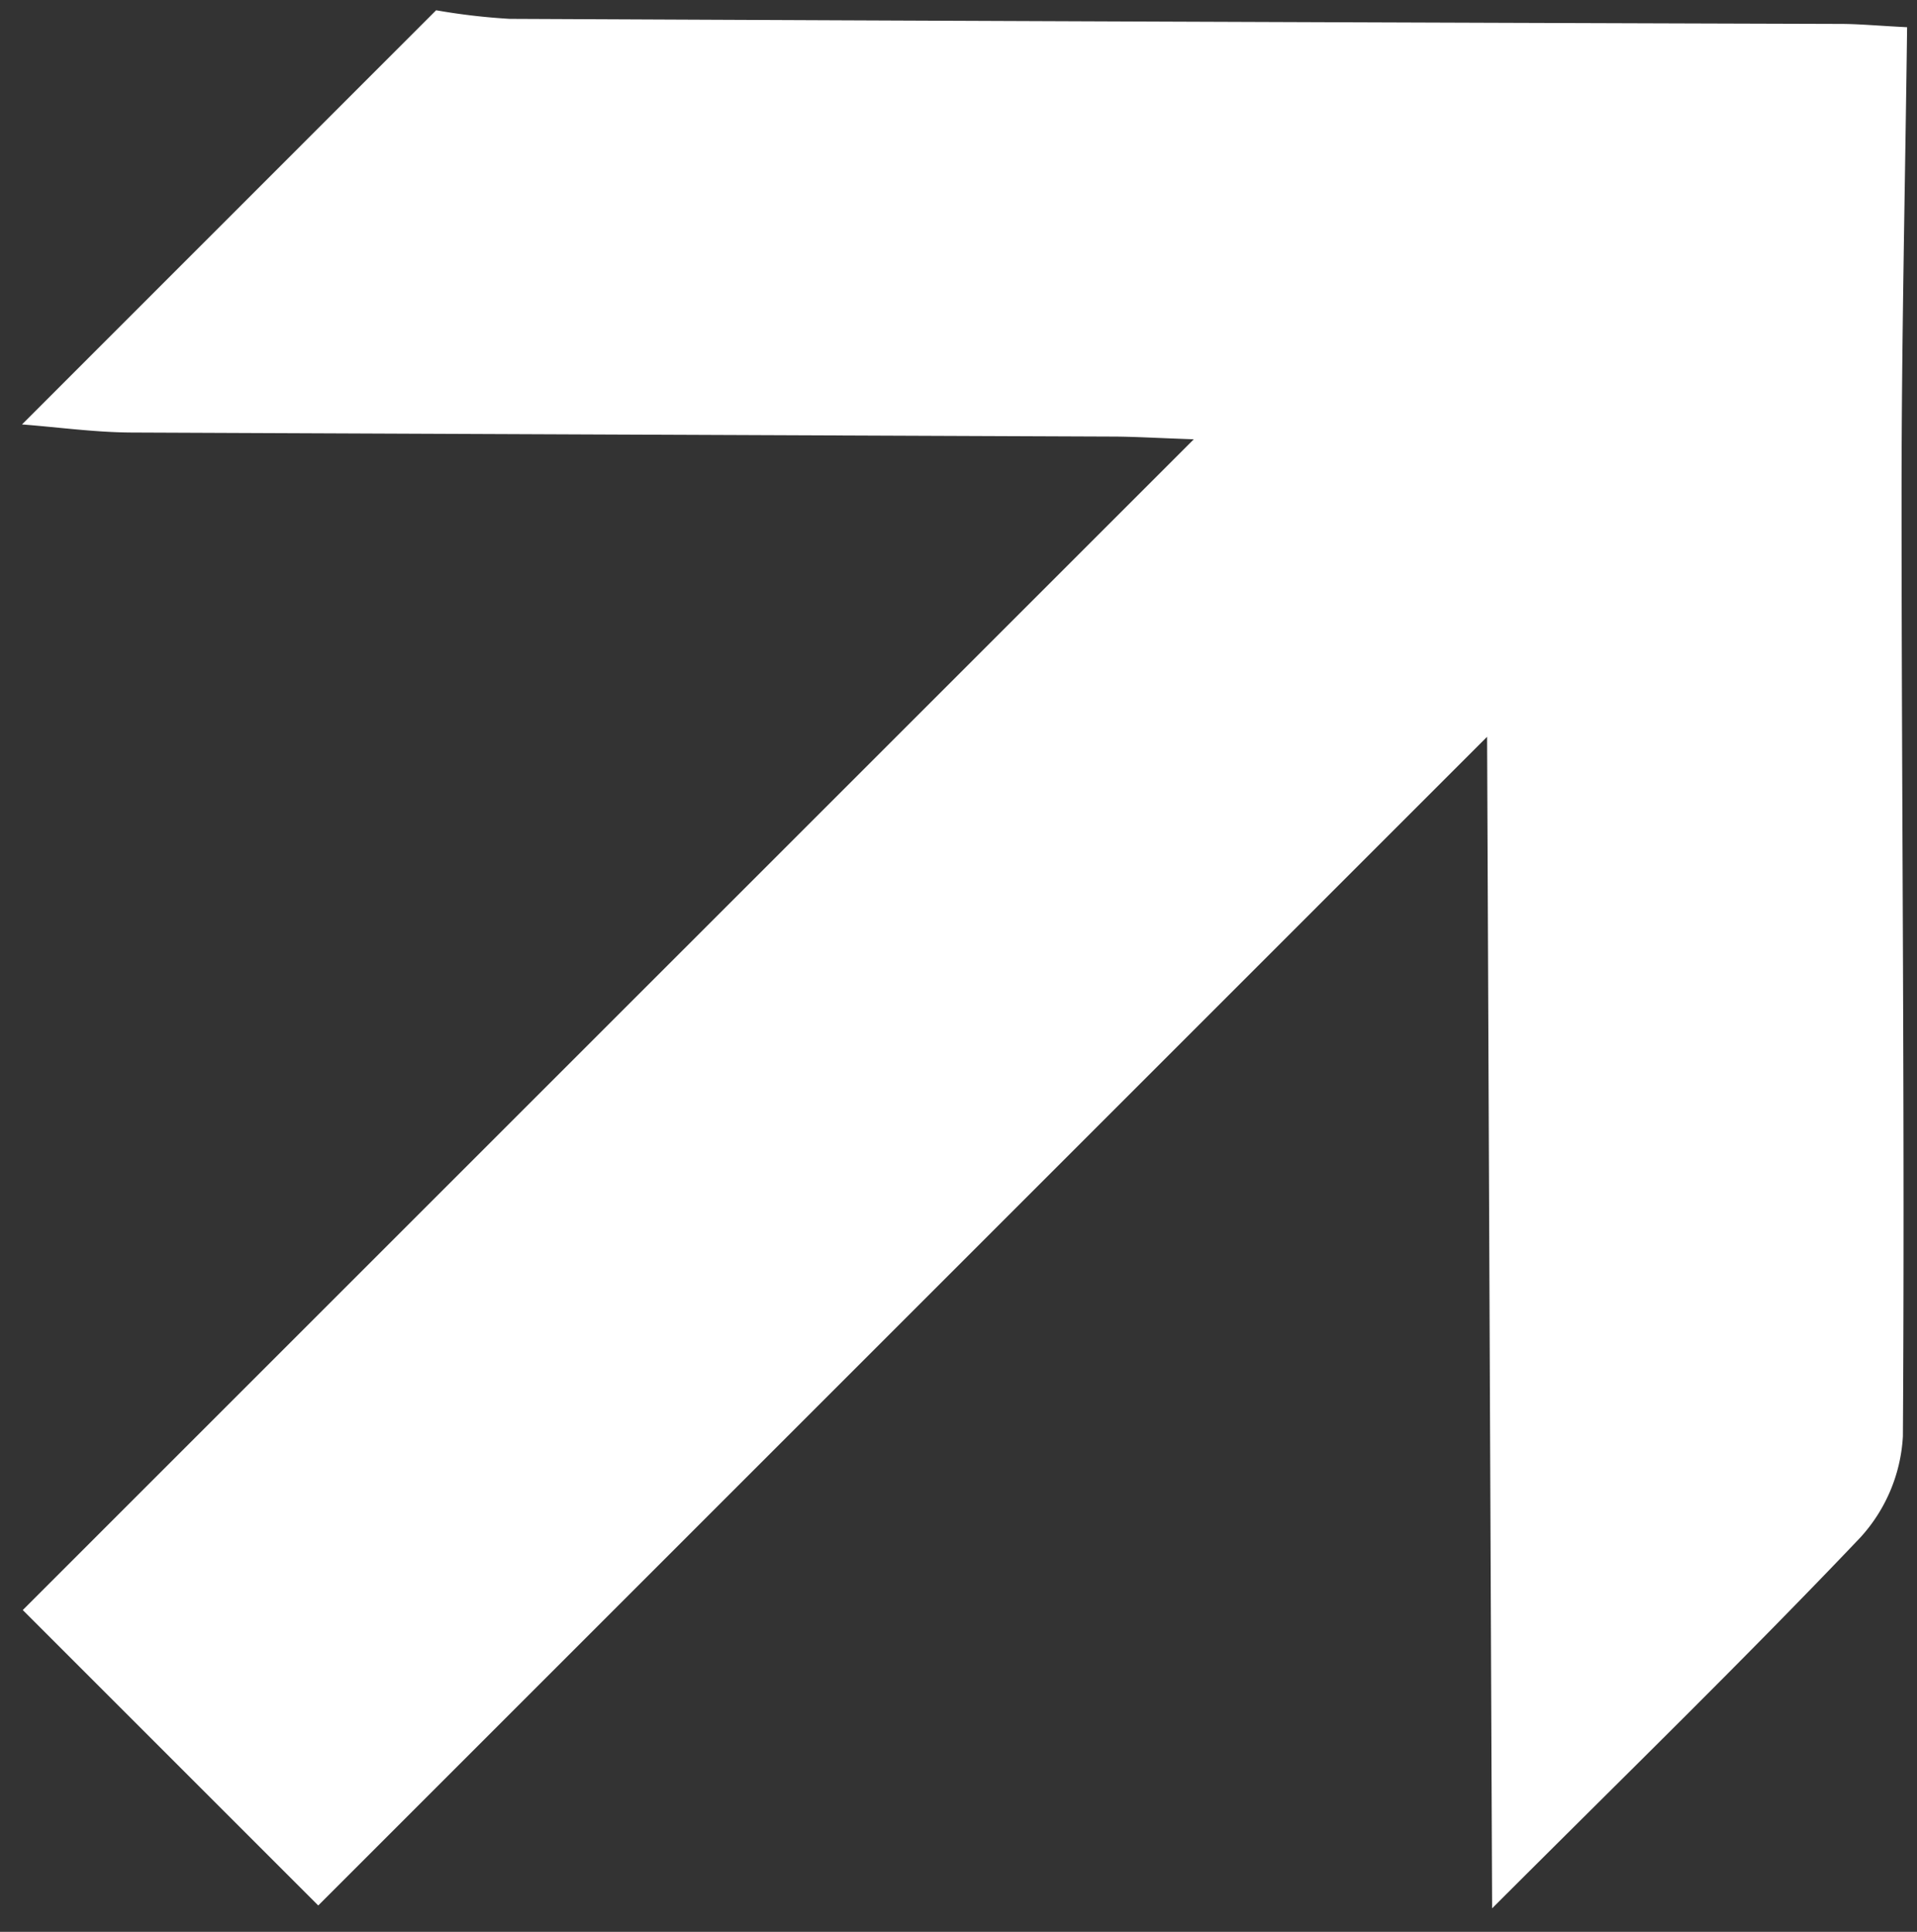
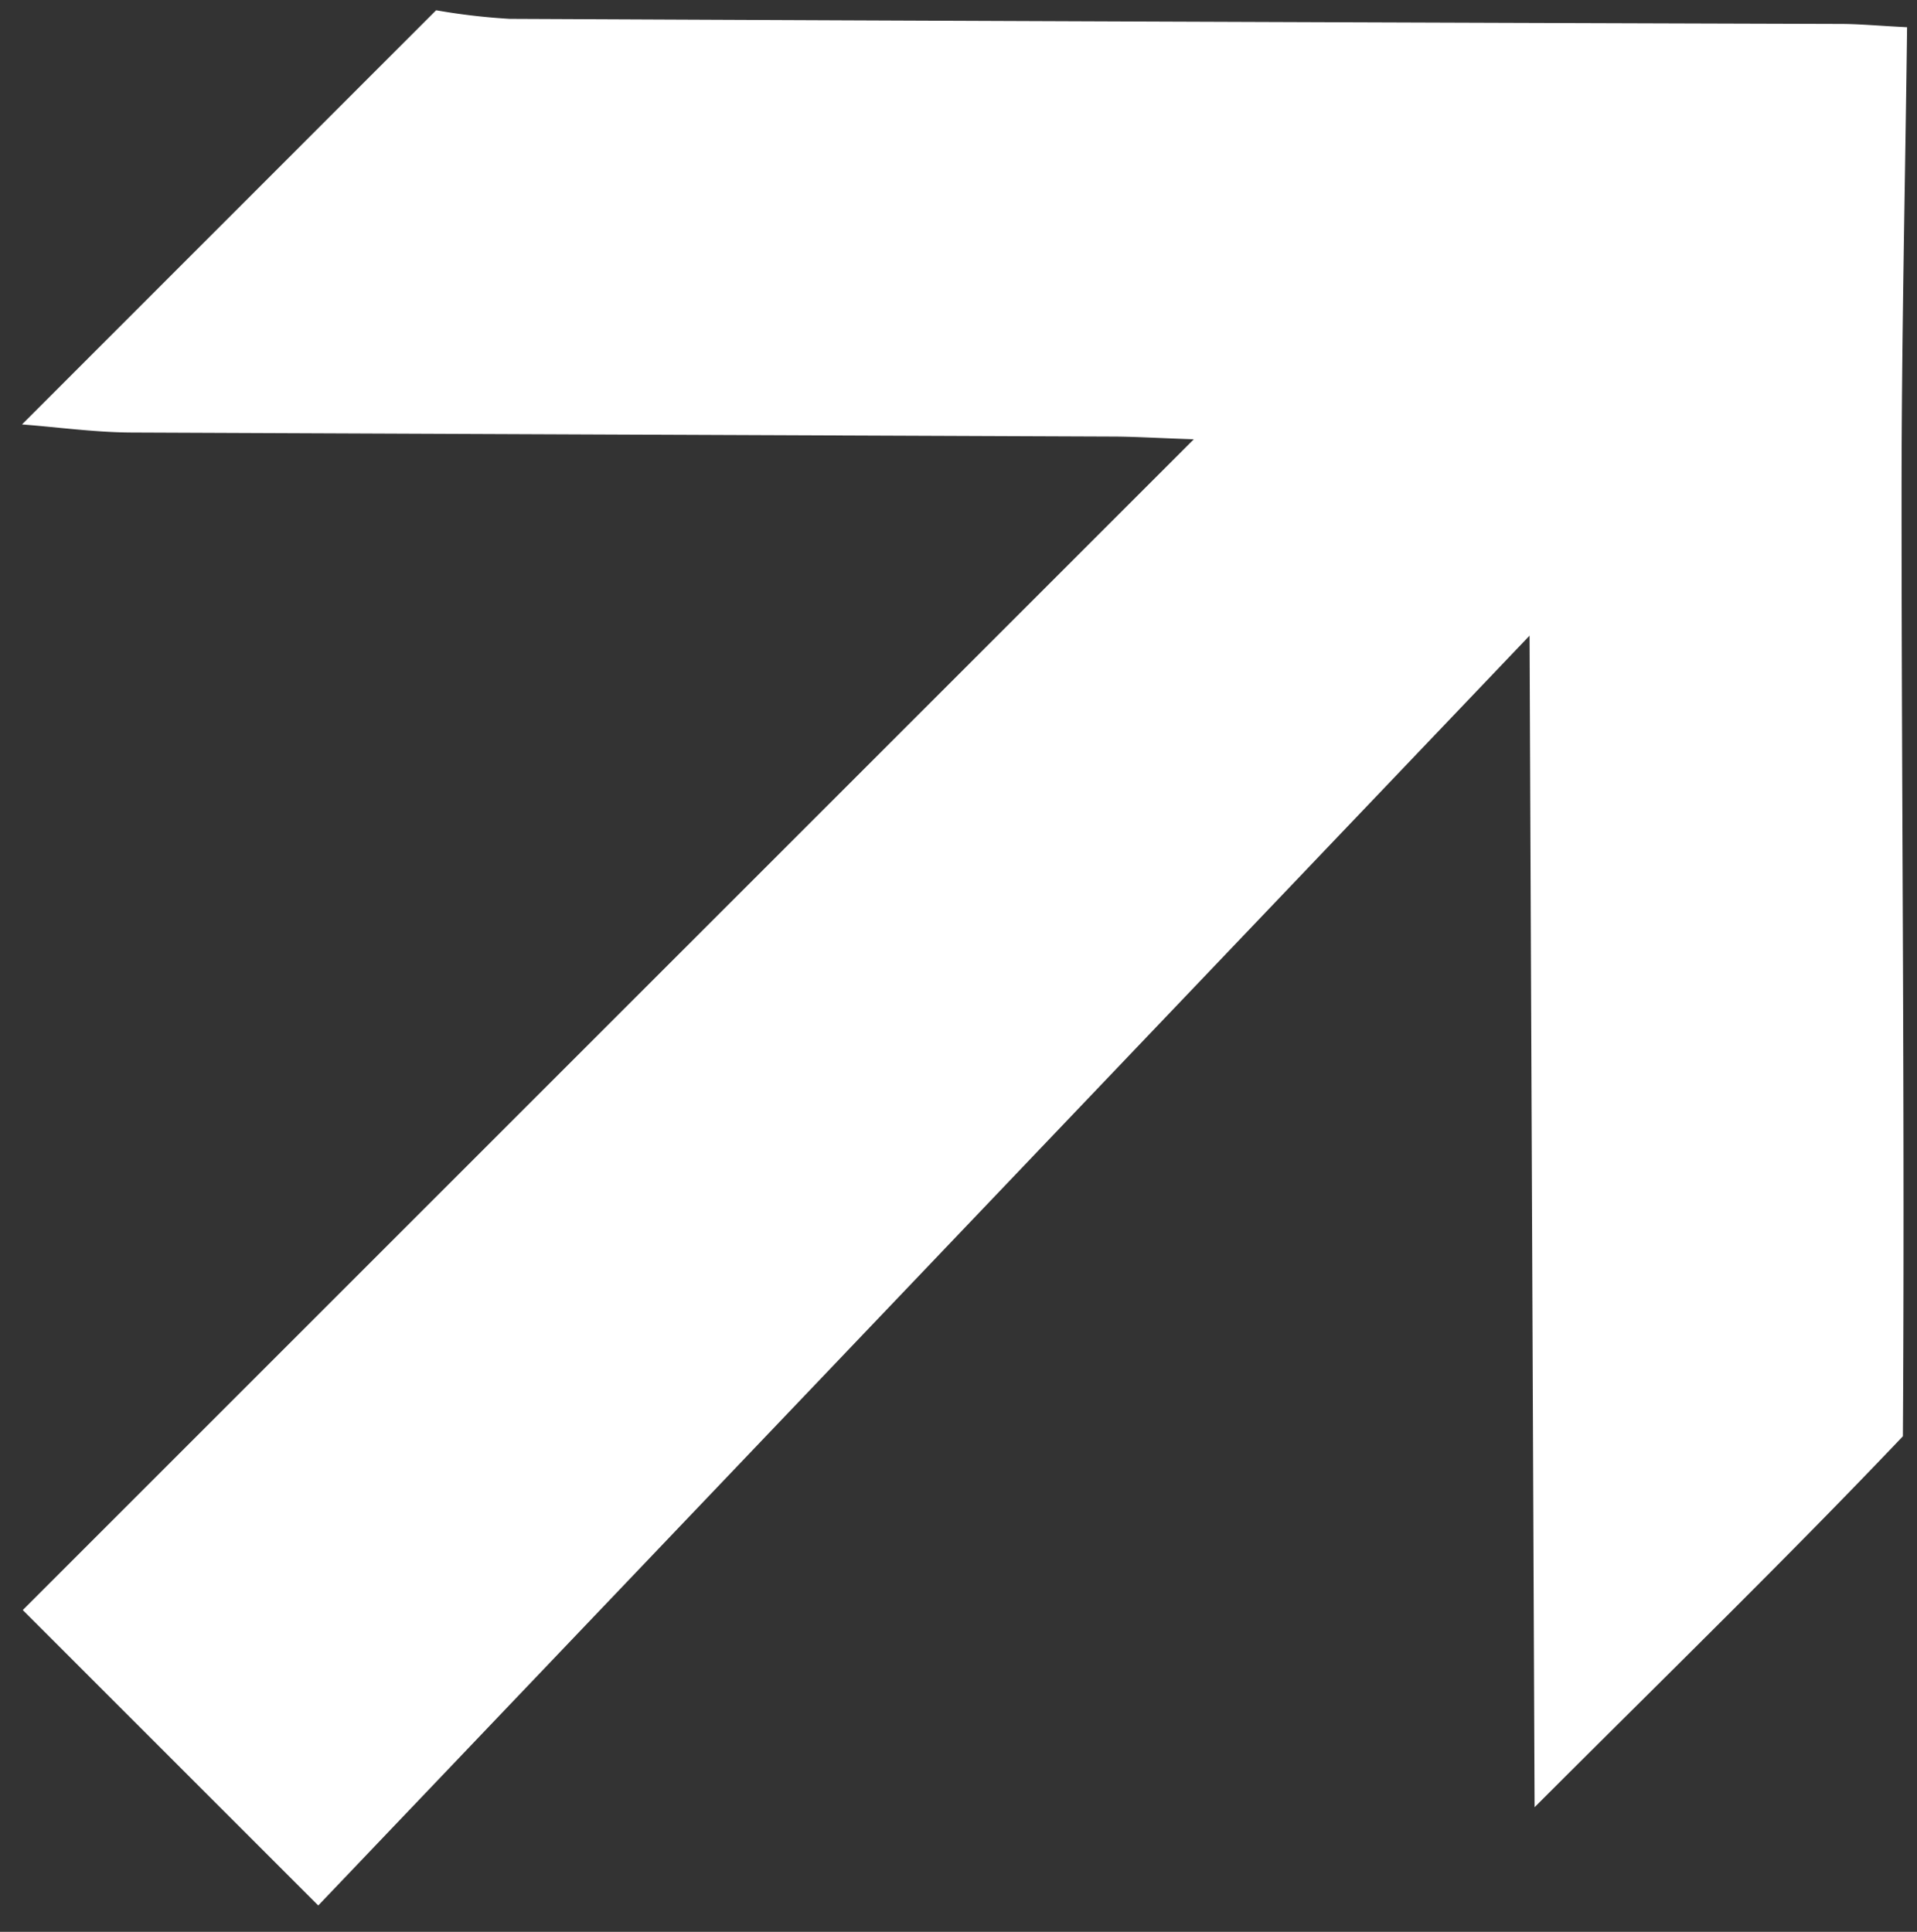
<svg xmlns="http://www.w3.org/2000/svg" width="97.997" height="98.774" viewBox="0 0 97.997 98.774">
  <rect x="0" y="0" width="97.997" height="98.774" fill="#333333" stroke="none" />
-   <path id="Union_1" data-name="Union 1" d="M51.463,37.164a32.847,32.847,0,0,0,3.761.439q34.014.157,68.028.259c.921,0,1.842.089,3.407.169-.1,8.1-.284,16.032-.283,23.961,0,16.028.172,32.056.068,48.082a8.342,8.342,0,0,1-2.171,5.171c-5.888,6.193-12.017,12.155-18.828,18.966-.087-20.273-.17-39.705-.257-59.9L45.437,134.064,30.332,118.959,90.194,59.1c-1.955-.068-3.029-.135-4.1-.139q-25.109-.1-50.22-.207c-1.861-.011-3.721-.27-5.582-.414Z" transform="translate(-29.168 -36.639)" fill="#fff" stroke="rgba(0,0,0,0)" stroke-miterlimit="10" stroke-width="1" />
+   <path id="Union_1" data-name="Union 1" d="M51.463,37.164a32.847,32.847,0,0,0,3.761.439q34.014.157,68.028.259c.921,0,1.842.089,3.407.169-.1,8.1-.284,16.032-.283,23.961,0,16.028.172,32.056.068,48.082c-5.888,6.193-12.017,12.155-18.828,18.966-.087-20.273-.17-39.705-.257-59.9L45.437,134.064,30.332,118.959,90.194,59.1c-1.955-.068-3.029-.135-4.1-.139q-25.109-.1-50.22-.207c-1.861-.011-3.721-.27-5.582-.414Z" transform="translate(-29.168 -36.639)" fill="#fff" stroke="rgba(0,0,0,0)" stroke-miterlimit="10" stroke-width="1" />
</svg>